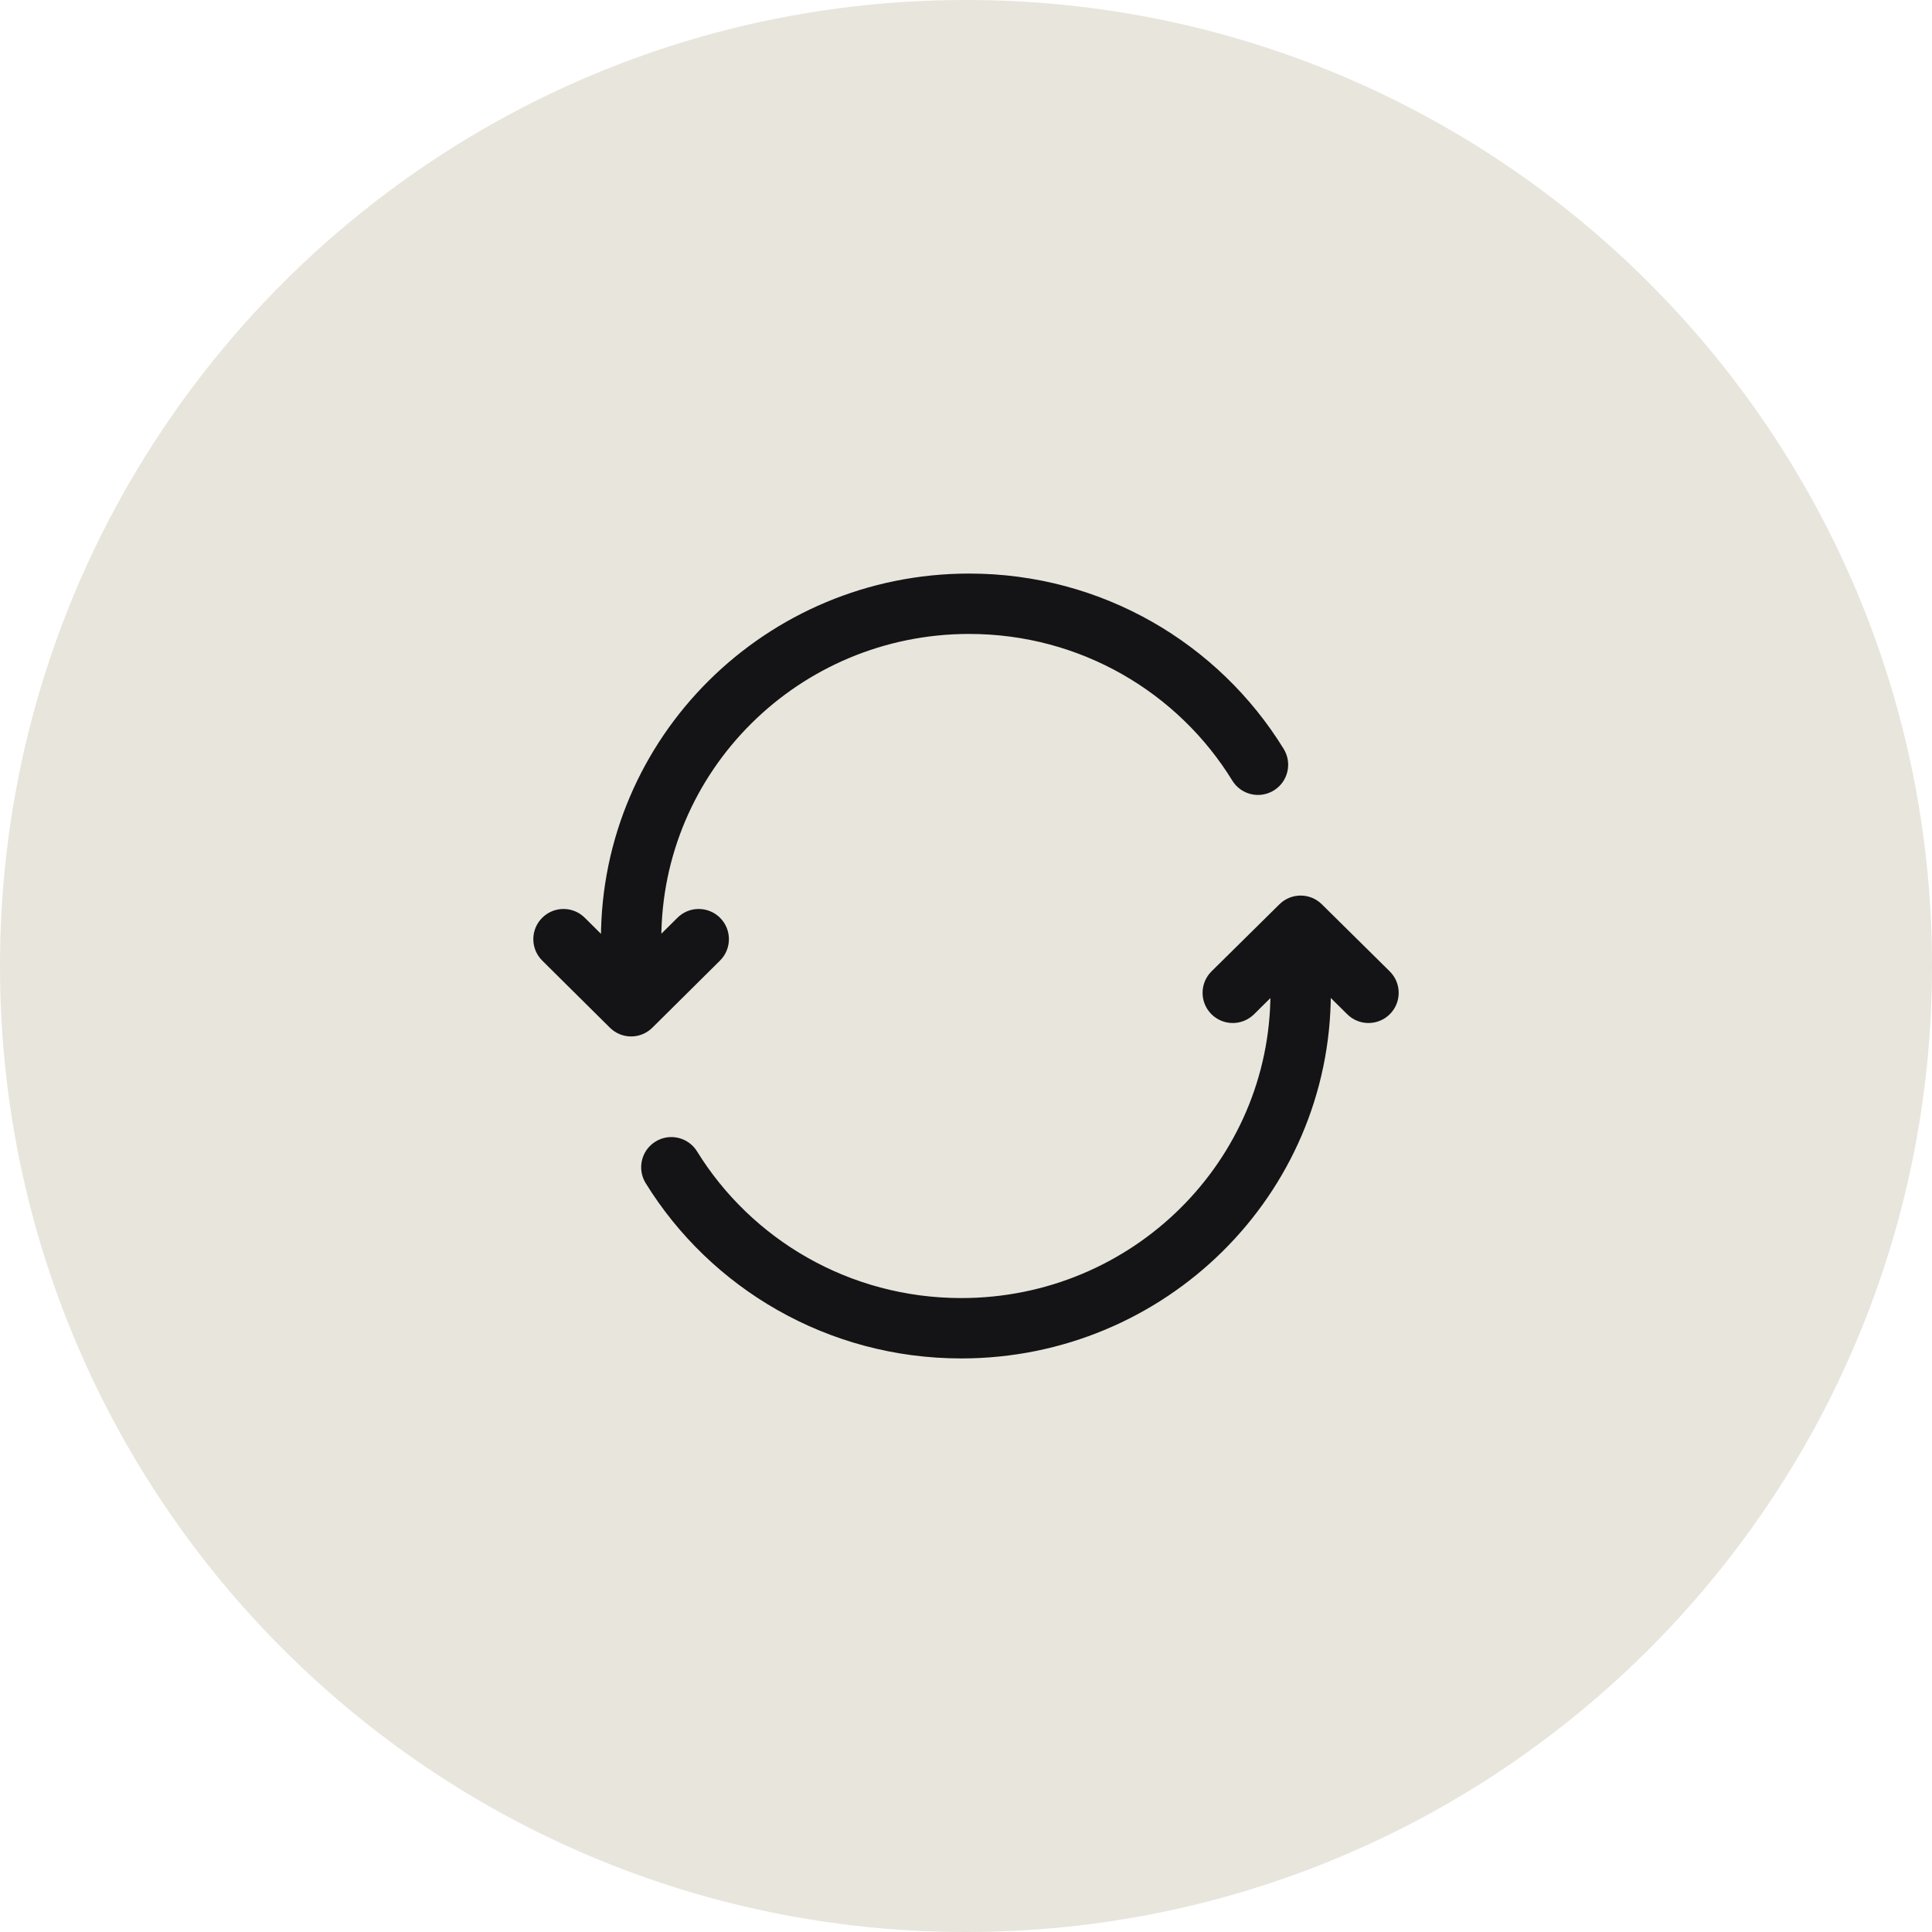
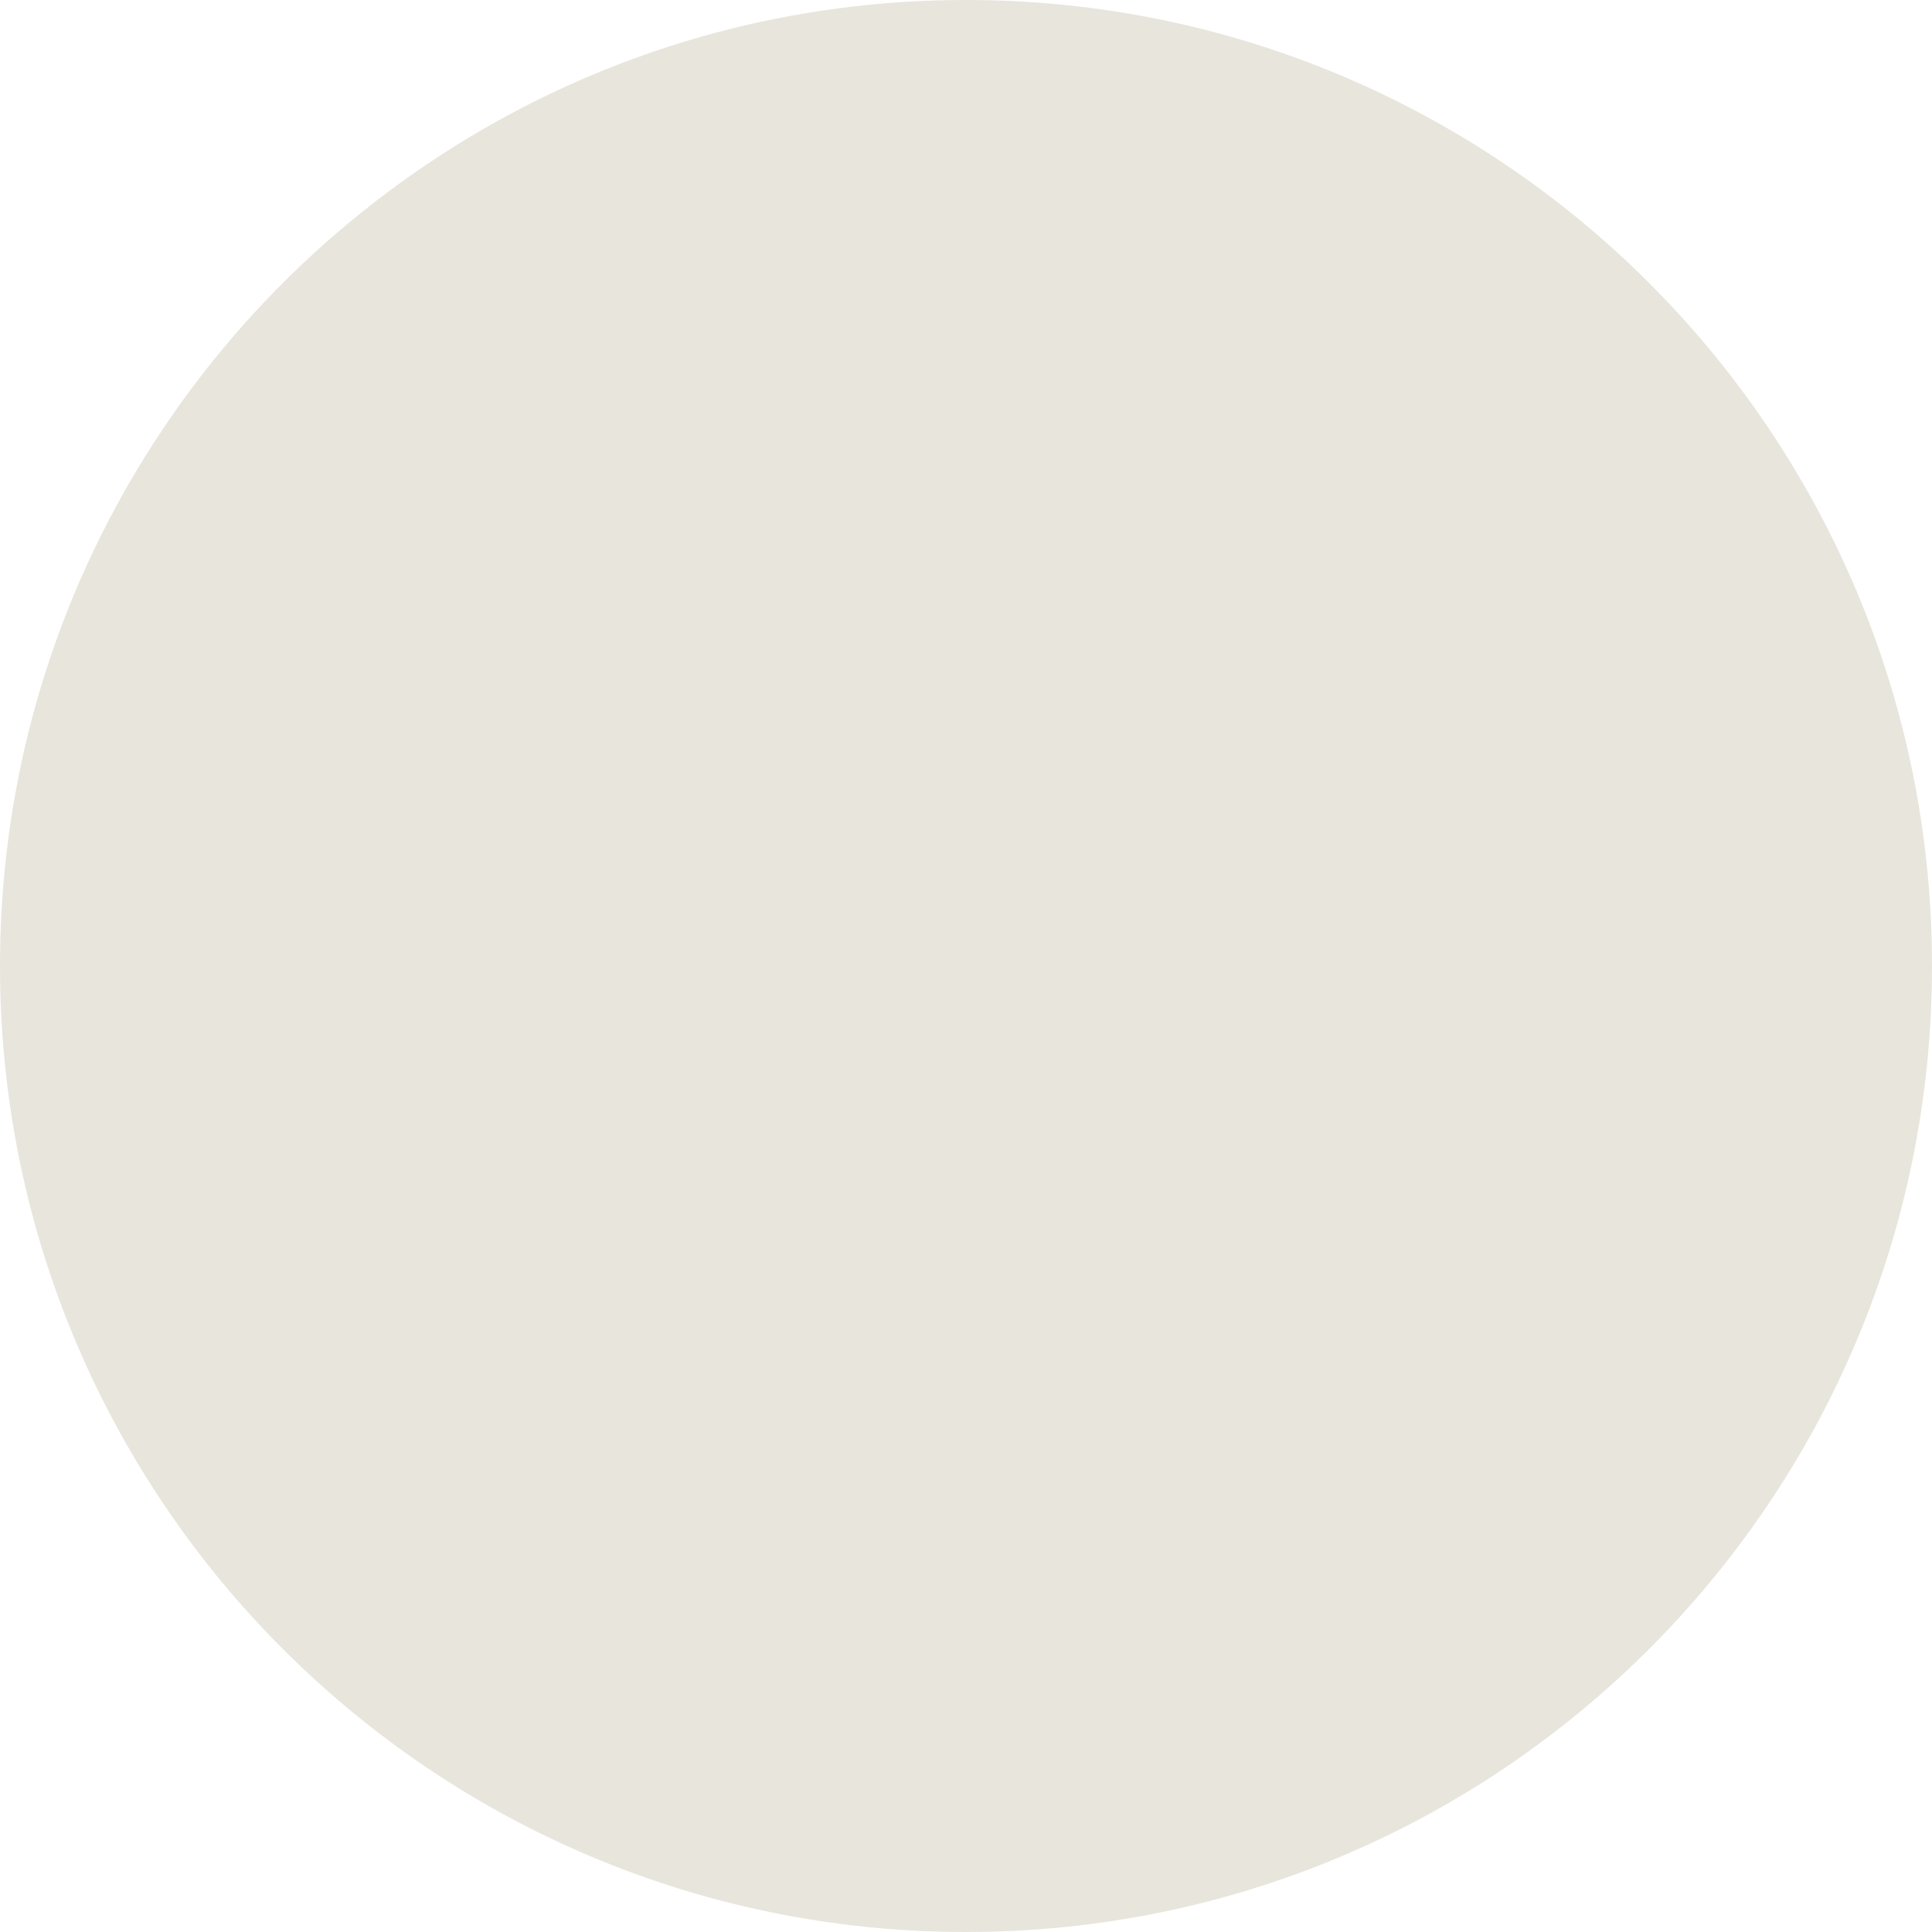
<svg xmlns="http://www.w3.org/2000/svg" width="48" height="48" viewBox="0 0 48 48" fill="none">
  <path d="M0 24C0 10.745 10.745 0 24 0C37.255 0 48 10.745 48 24C48 37.255 37.255 48 24 48C10.745 48 0 37.255 0 24Z" fill="#E8E5DC" />
-   <path d="M15.68 23.333H14.93H15.68ZM15.68 25L15.152 25.532C15.444 25.823 15.916 25.823 16.208 25.532L15.68 25ZM17.888 23.866C18.182 23.574 18.184 23.099 17.892 22.805C17.6 22.511 17.125 22.509 16.831 22.801L17.36 23.333L17.888 23.866ZM14.528 22.801C14.234 22.509 13.759 22.511 13.468 22.805C13.176 23.099 13.178 23.574 13.472 23.866L14 23.333L14.528 22.801ZM30.616 19.393C30.832 19.746 31.294 19.856 31.647 19.639C32 19.422 32.11 18.96 31.893 18.607L31.255 19L30.616 19.393ZM24.079 15V14.25C19.032 14.25 14.93 18.311 14.93 23.333H15.68H16.43C16.43 19.151 19.849 15.75 24.079 15.75V15ZM15.68 23.333H14.93L14.93 25H15.68H16.43L16.43 23.333H15.68ZM15.68 25L16.208 25.532L17.888 23.866L17.36 23.333L16.831 22.801L15.152 24.468L15.68 25ZM15.68 25L16.208 24.468L14.528 22.801L14 23.333L13.472 23.866L15.152 25.532L15.68 25ZM31.255 19L31.893 18.607C30.287 15.994 27.387 14.25 24.079 14.25V15V15.75C26.848 15.75 29.273 17.208 30.616 19.393L31.255 19Z" fill="#141416" />
-   <path d="M32.314 23L32.841 22.467C32.549 22.178 32.079 22.178 31.787 22.467L32.314 23ZM30.1 24.133C29.806 24.424 29.803 24.899 30.094 25.194C30.385 25.488 30.86 25.491 31.155 25.2L30.628 24.667L30.1 24.133ZM33.473 25.2C33.767 25.491 34.242 25.488 34.533 25.194C34.825 24.899 34.822 24.424 34.527 24.133L34 24.667L33.473 25.2ZM17.318 28.606C17.1 28.254 16.638 28.144 16.286 28.362C15.933 28.579 15.824 29.041 16.041 29.394L16.68 29L17.318 28.606ZM23.883 33V33.75C28.945 33.75 33.064 29.692 33.064 24.667H32.314H31.564C31.564 28.847 28.133 32.25 23.883 32.25V33ZM32.314 24.667H33.064V23H32.314H31.564V24.667H32.314ZM32.314 23L31.787 22.467L30.1 24.133L30.628 24.667L31.155 25.2L32.841 23.533L32.314 23ZM32.314 23L31.787 23.533L33.473 25.2L34 24.667L34.527 24.133L32.841 22.467L32.314 23ZM16.68 29L16.041 29.394C17.654 32.007 20.564 33.75 23.883 33.75V33V32.25C21.1 32.25 18.666 30.79 17.318 28.606L16.68 29Z" fill="#141416" />
</svg>